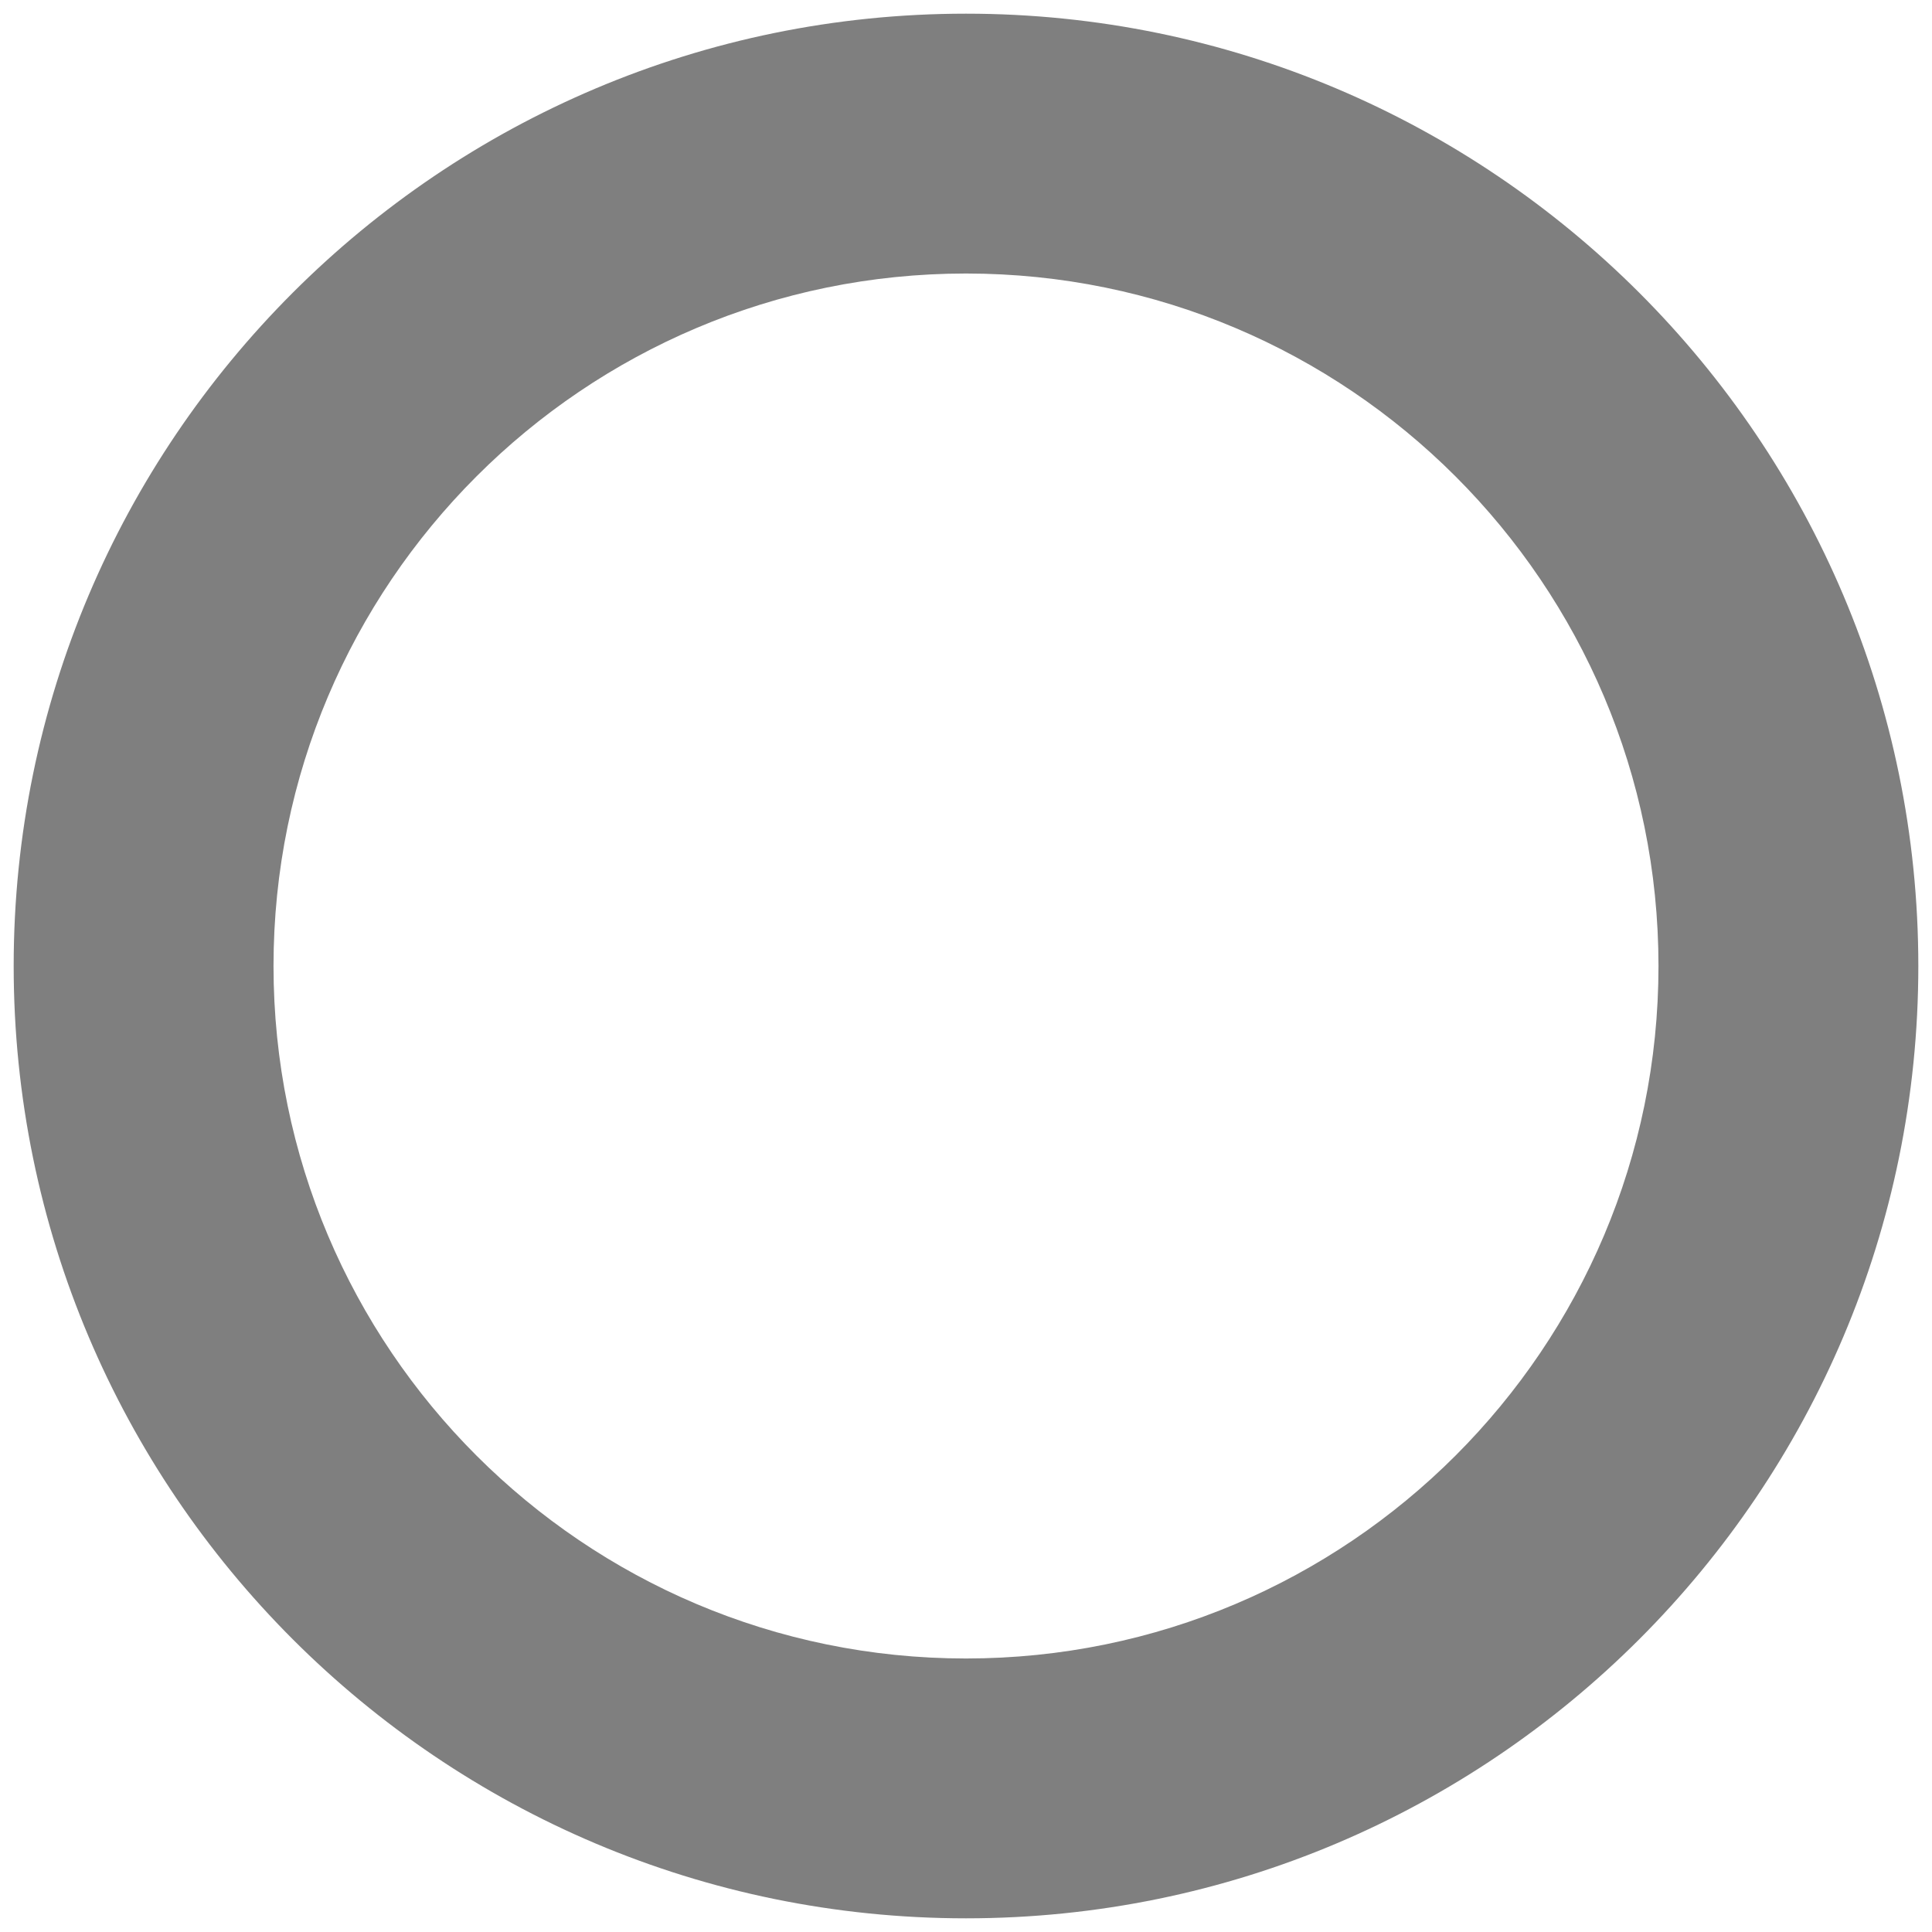
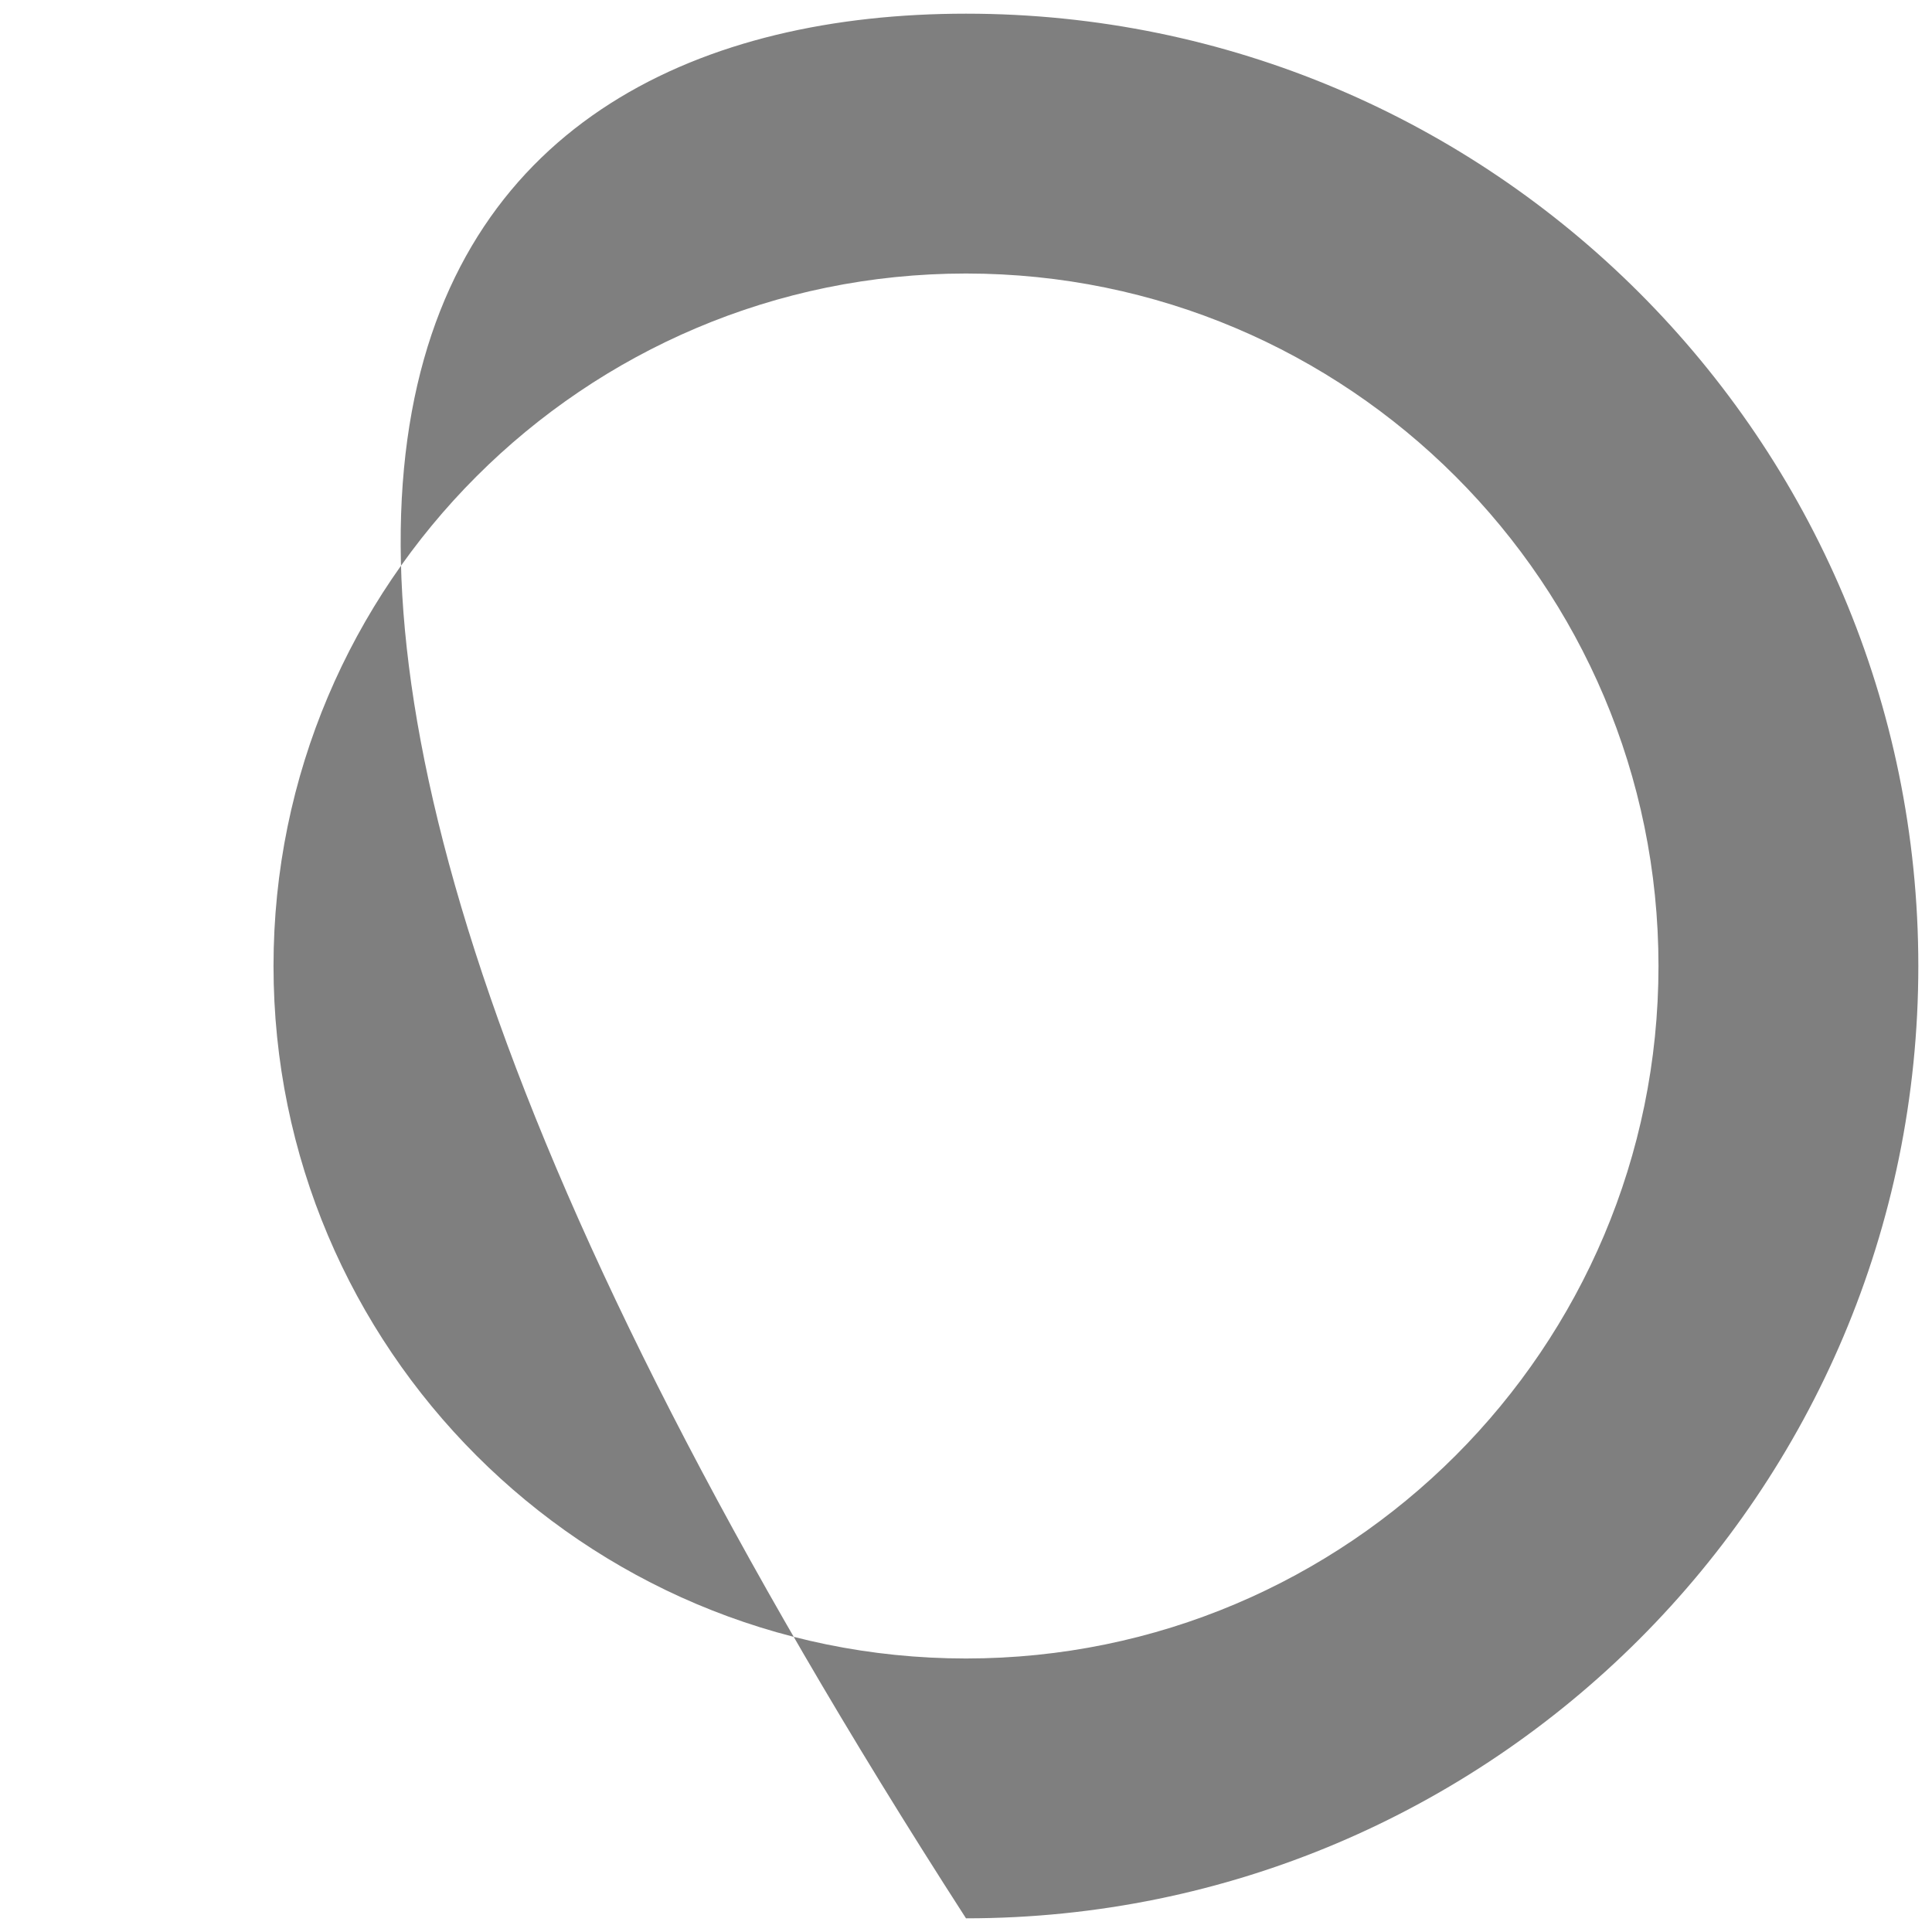
<svg xmlns="http://www.w3.org/2000/svg" width="500" height="500" xml:space="preserve" style="fill-rule:evenodd;clip-rule:evenodd;stroke-linejoin:round;stroke-miterlimit:2;">
-   <path d="M250,3.539C386.025,3.539 496.461,113.975 496.461,250C496.461,386.025 386.025,496.461 250,496.461C113.975,496.461 3.539,386.025 3.539,250C3.539,113.975 113.975,3.539 250,3.539ZM250,70.785C348.911,70.785 429.215,151.089 429.215,250C429.215,348.911 348.911,429.215 250,429.215C151.089,429.215 70.785,348.911 70.785,250C70.785,151.089 151.089,70.785 250,70.785Z" style="fill-opacity:0.5;" />
+   <path d="M250,3.539C386.025,3.539 496.461,113.975 496.461,250C496.461,386.025 386.025,496.461 250,496.461C3.539,113.975 113.975,3.539 250,3.539ZM250,70.785C348.911,70.785 429.215,151.089 429.215,250C429.215,348.911 348.911,429.215 250,429.215C151.089,429.215 70.785,348.911 70.785,250C70.785,151.089 151.089,70.785 250,70.785Z" style="fill-opacity:0.5;" />
</svg>